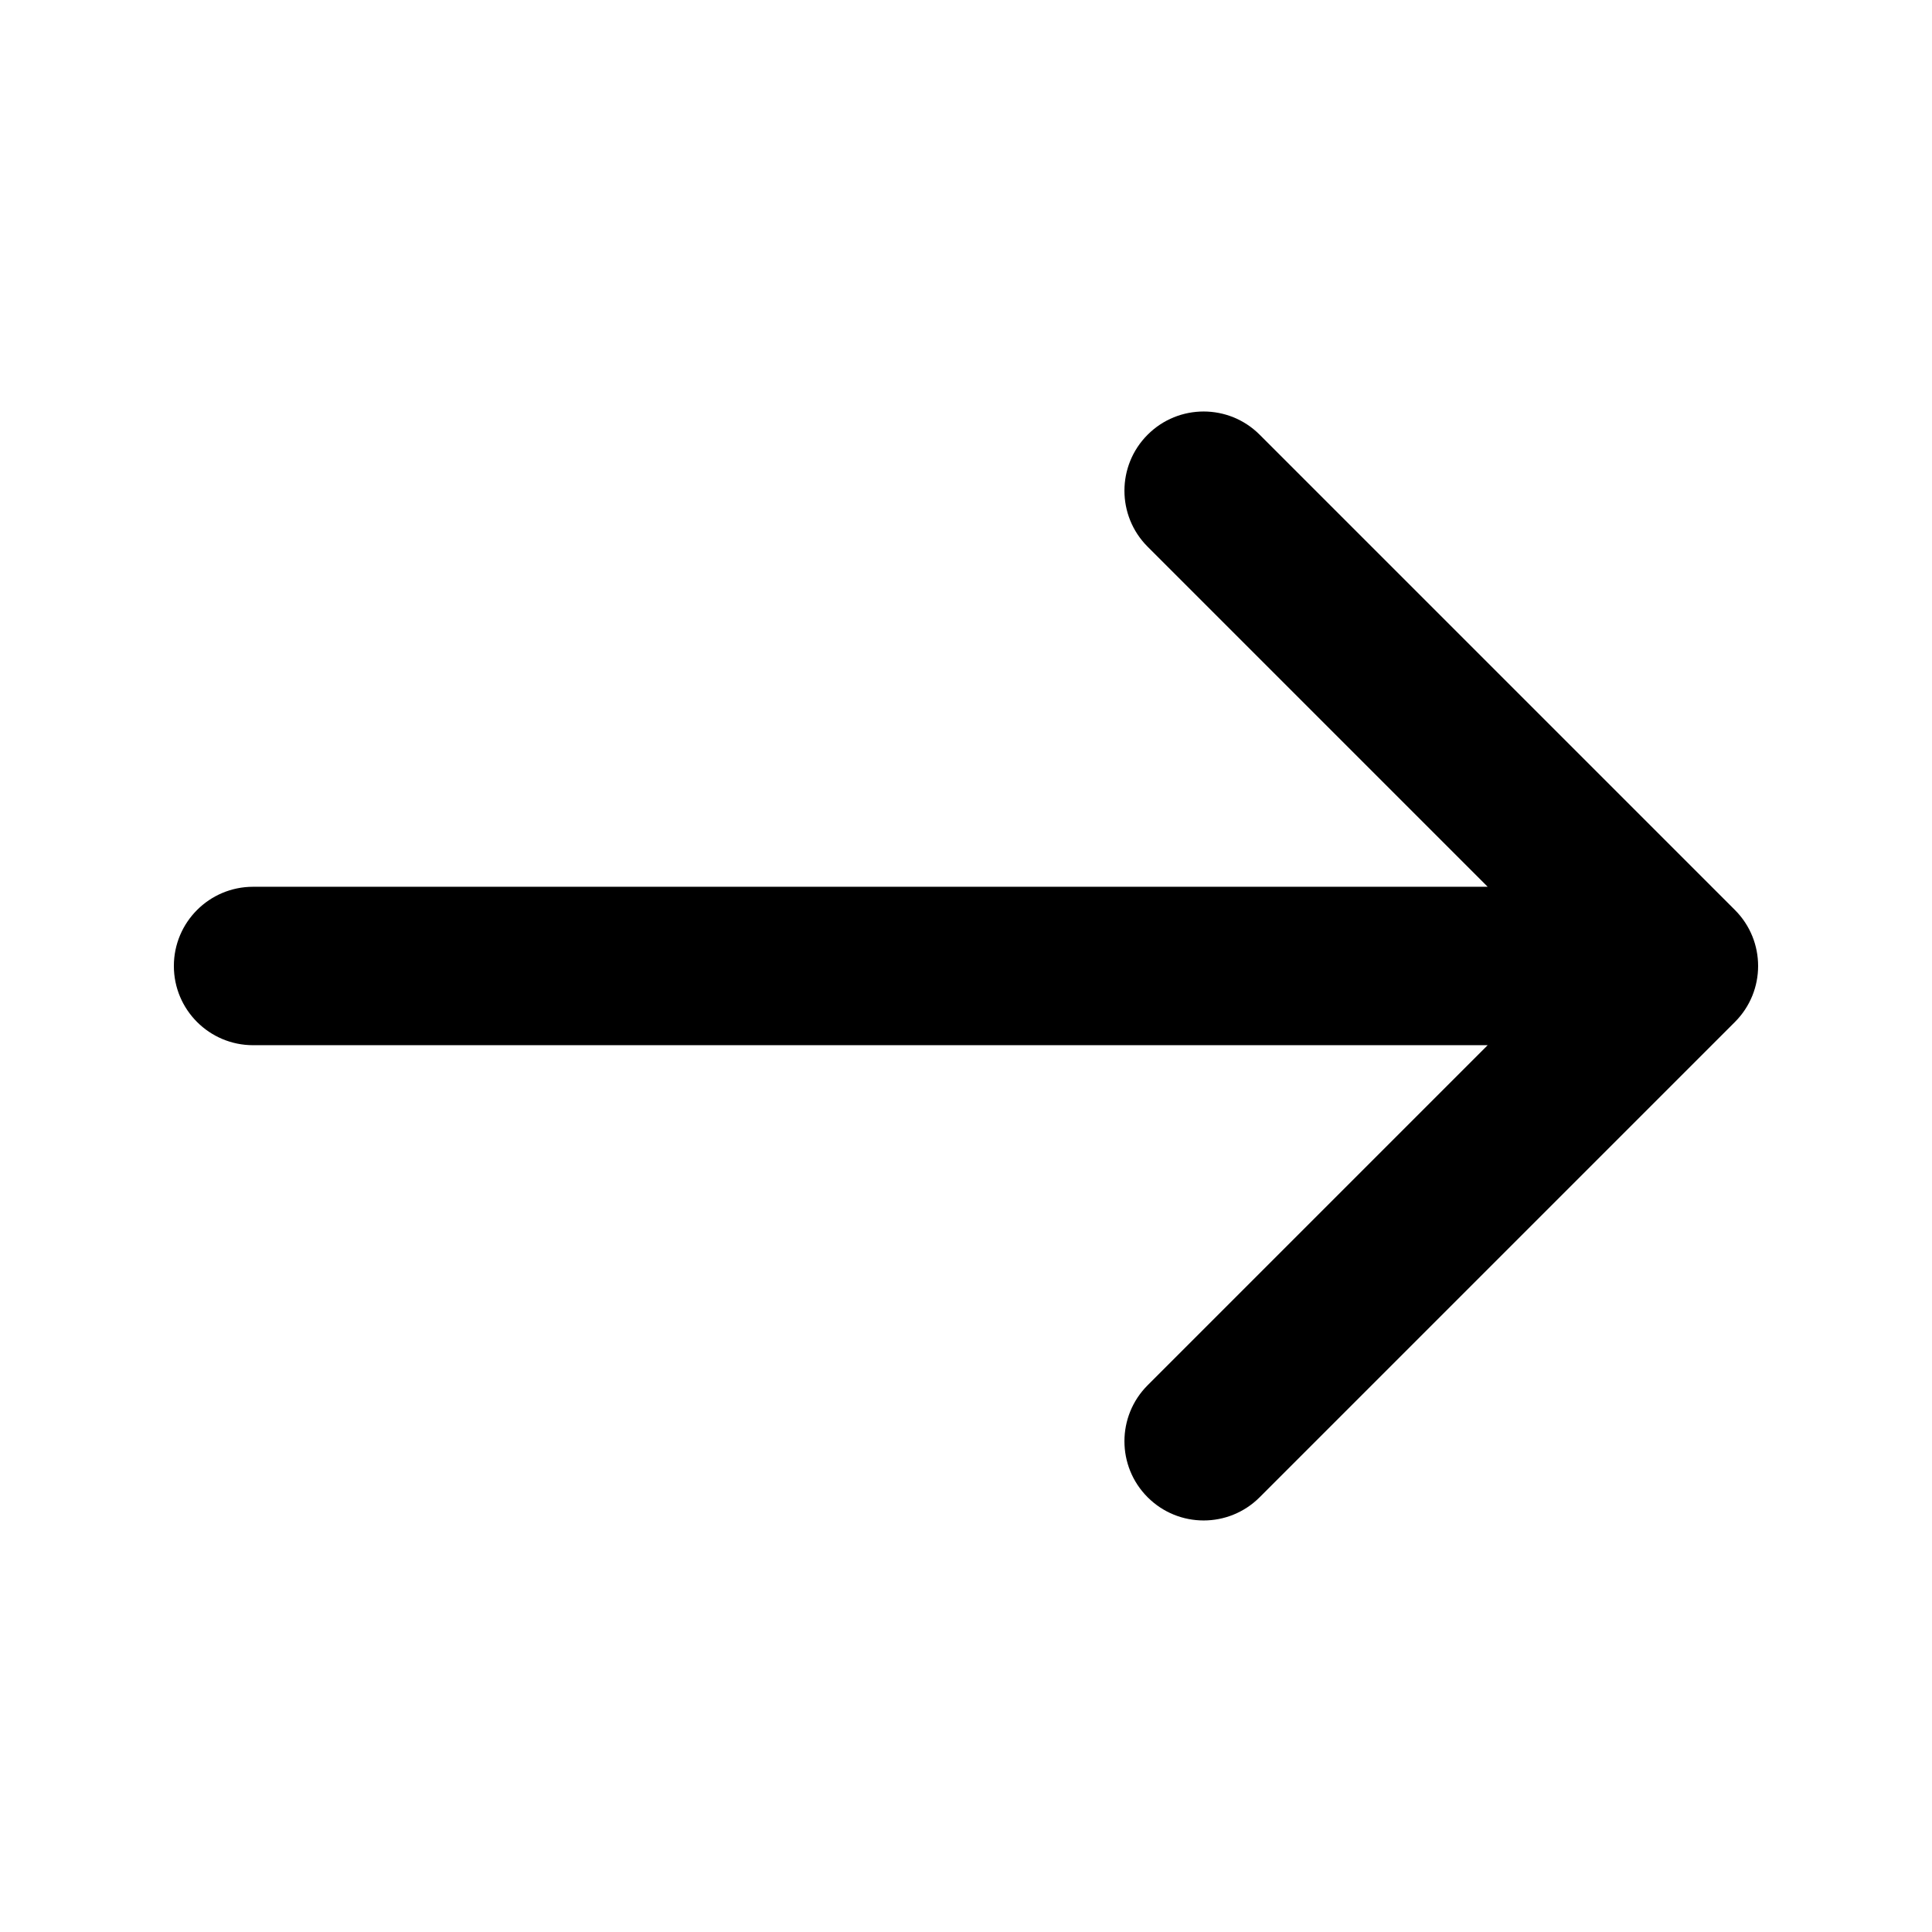
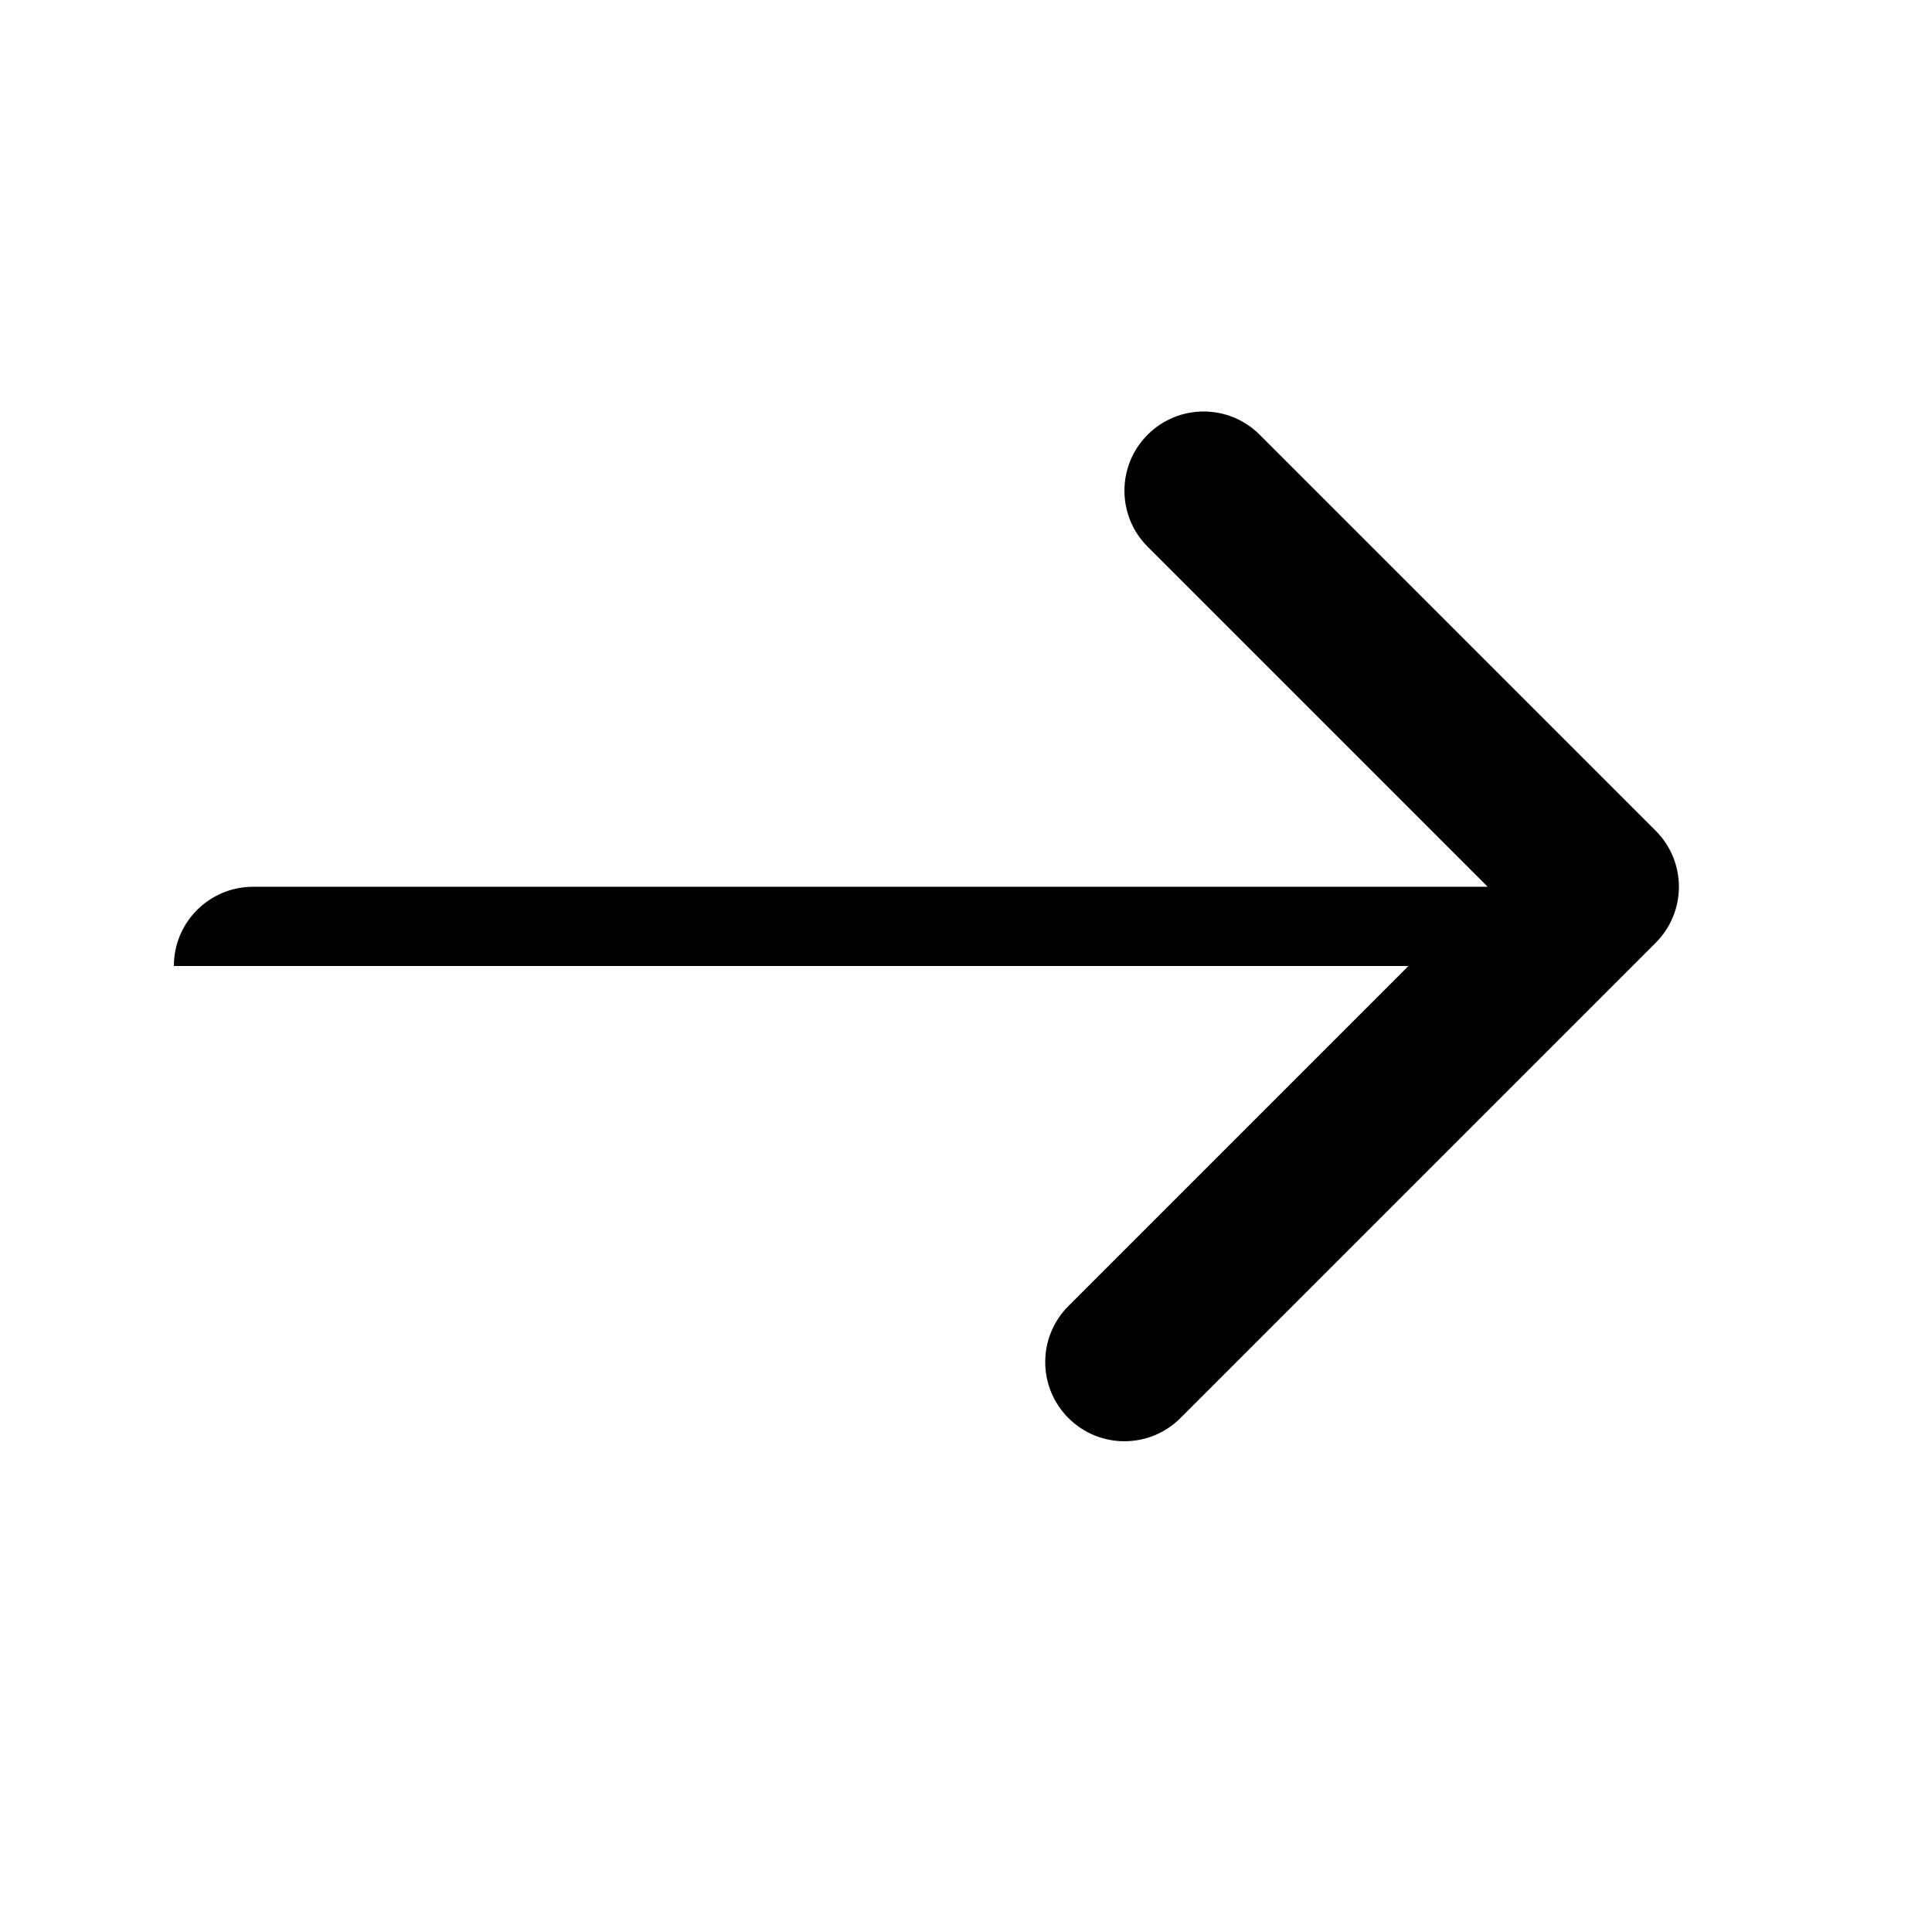
<svg xmlns="http://www.w3.org/2000/svg" fill="#000000" width="800px" height="800px" version="1.1" viewBox="144 144 512 512">
-   <path d="m477.82 259.2c-8.195-8.199-21.488-8.199-29.684 0-8.199 8.199-8.199 21.488 0 29.688l90.113 90.117h-327.18c-11.594 0-20.992 9.398-20.992 20.992s9.398 20.992 20.992 20.992h327.18l-90.113 90.113c-8.199 8.199-8.199 21.492 0 29.688 8.195 8.199 21.488 8.199 29.684 0l125.95-125.95c8.199-8.199 8.199-21.492 0-29.688z" fill-rule="evenodd" />
+   <path d="m477.82 259.2c-8.195-8.199-21.488-8.199-29.684 0-8.199 8.199-8.199 21.488 0 29.688l90.113 90.117h-327.18c-11.594 0-20.992 9.398-20.992 20.992h327.18l-90.113 90.113c-8.199 8.199-8.199 21.492 0 29.688 8.195 8.199 21.488 8.199 29.684 0l125.95-125.95c8.199-8.199 8.199-21.492 0-29.688z" fill-rule="evenodd" />
</svg>